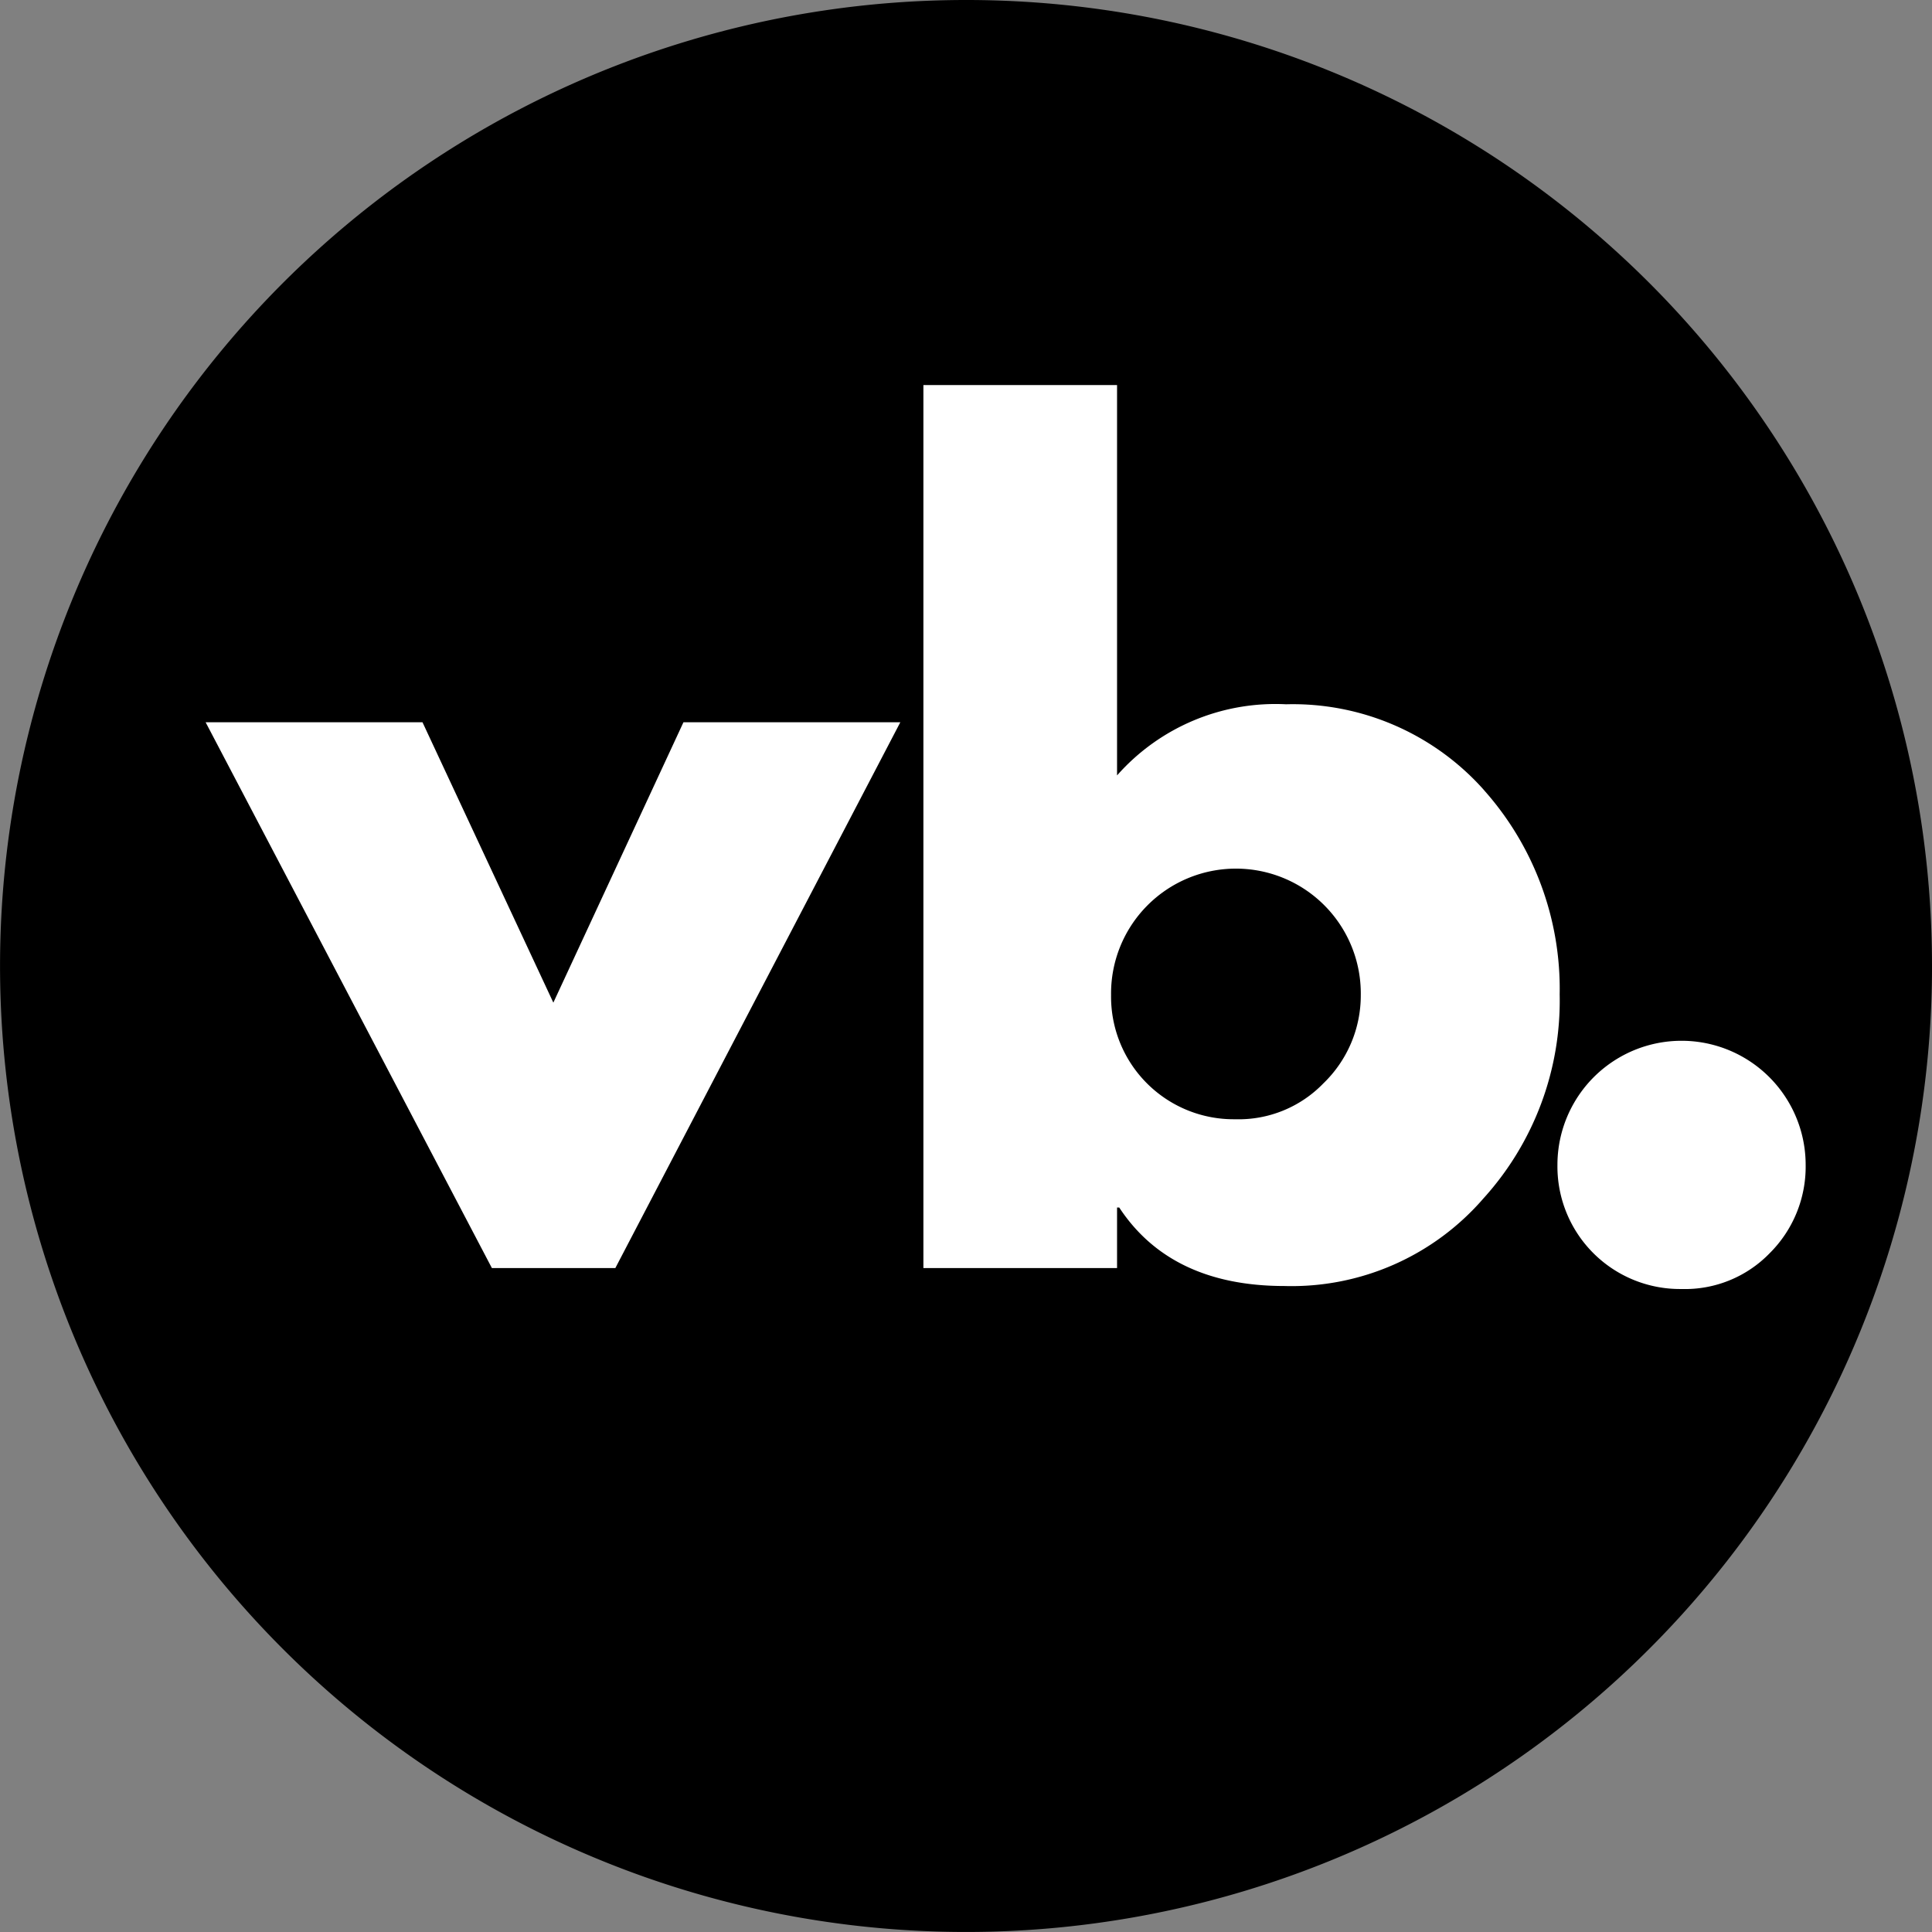
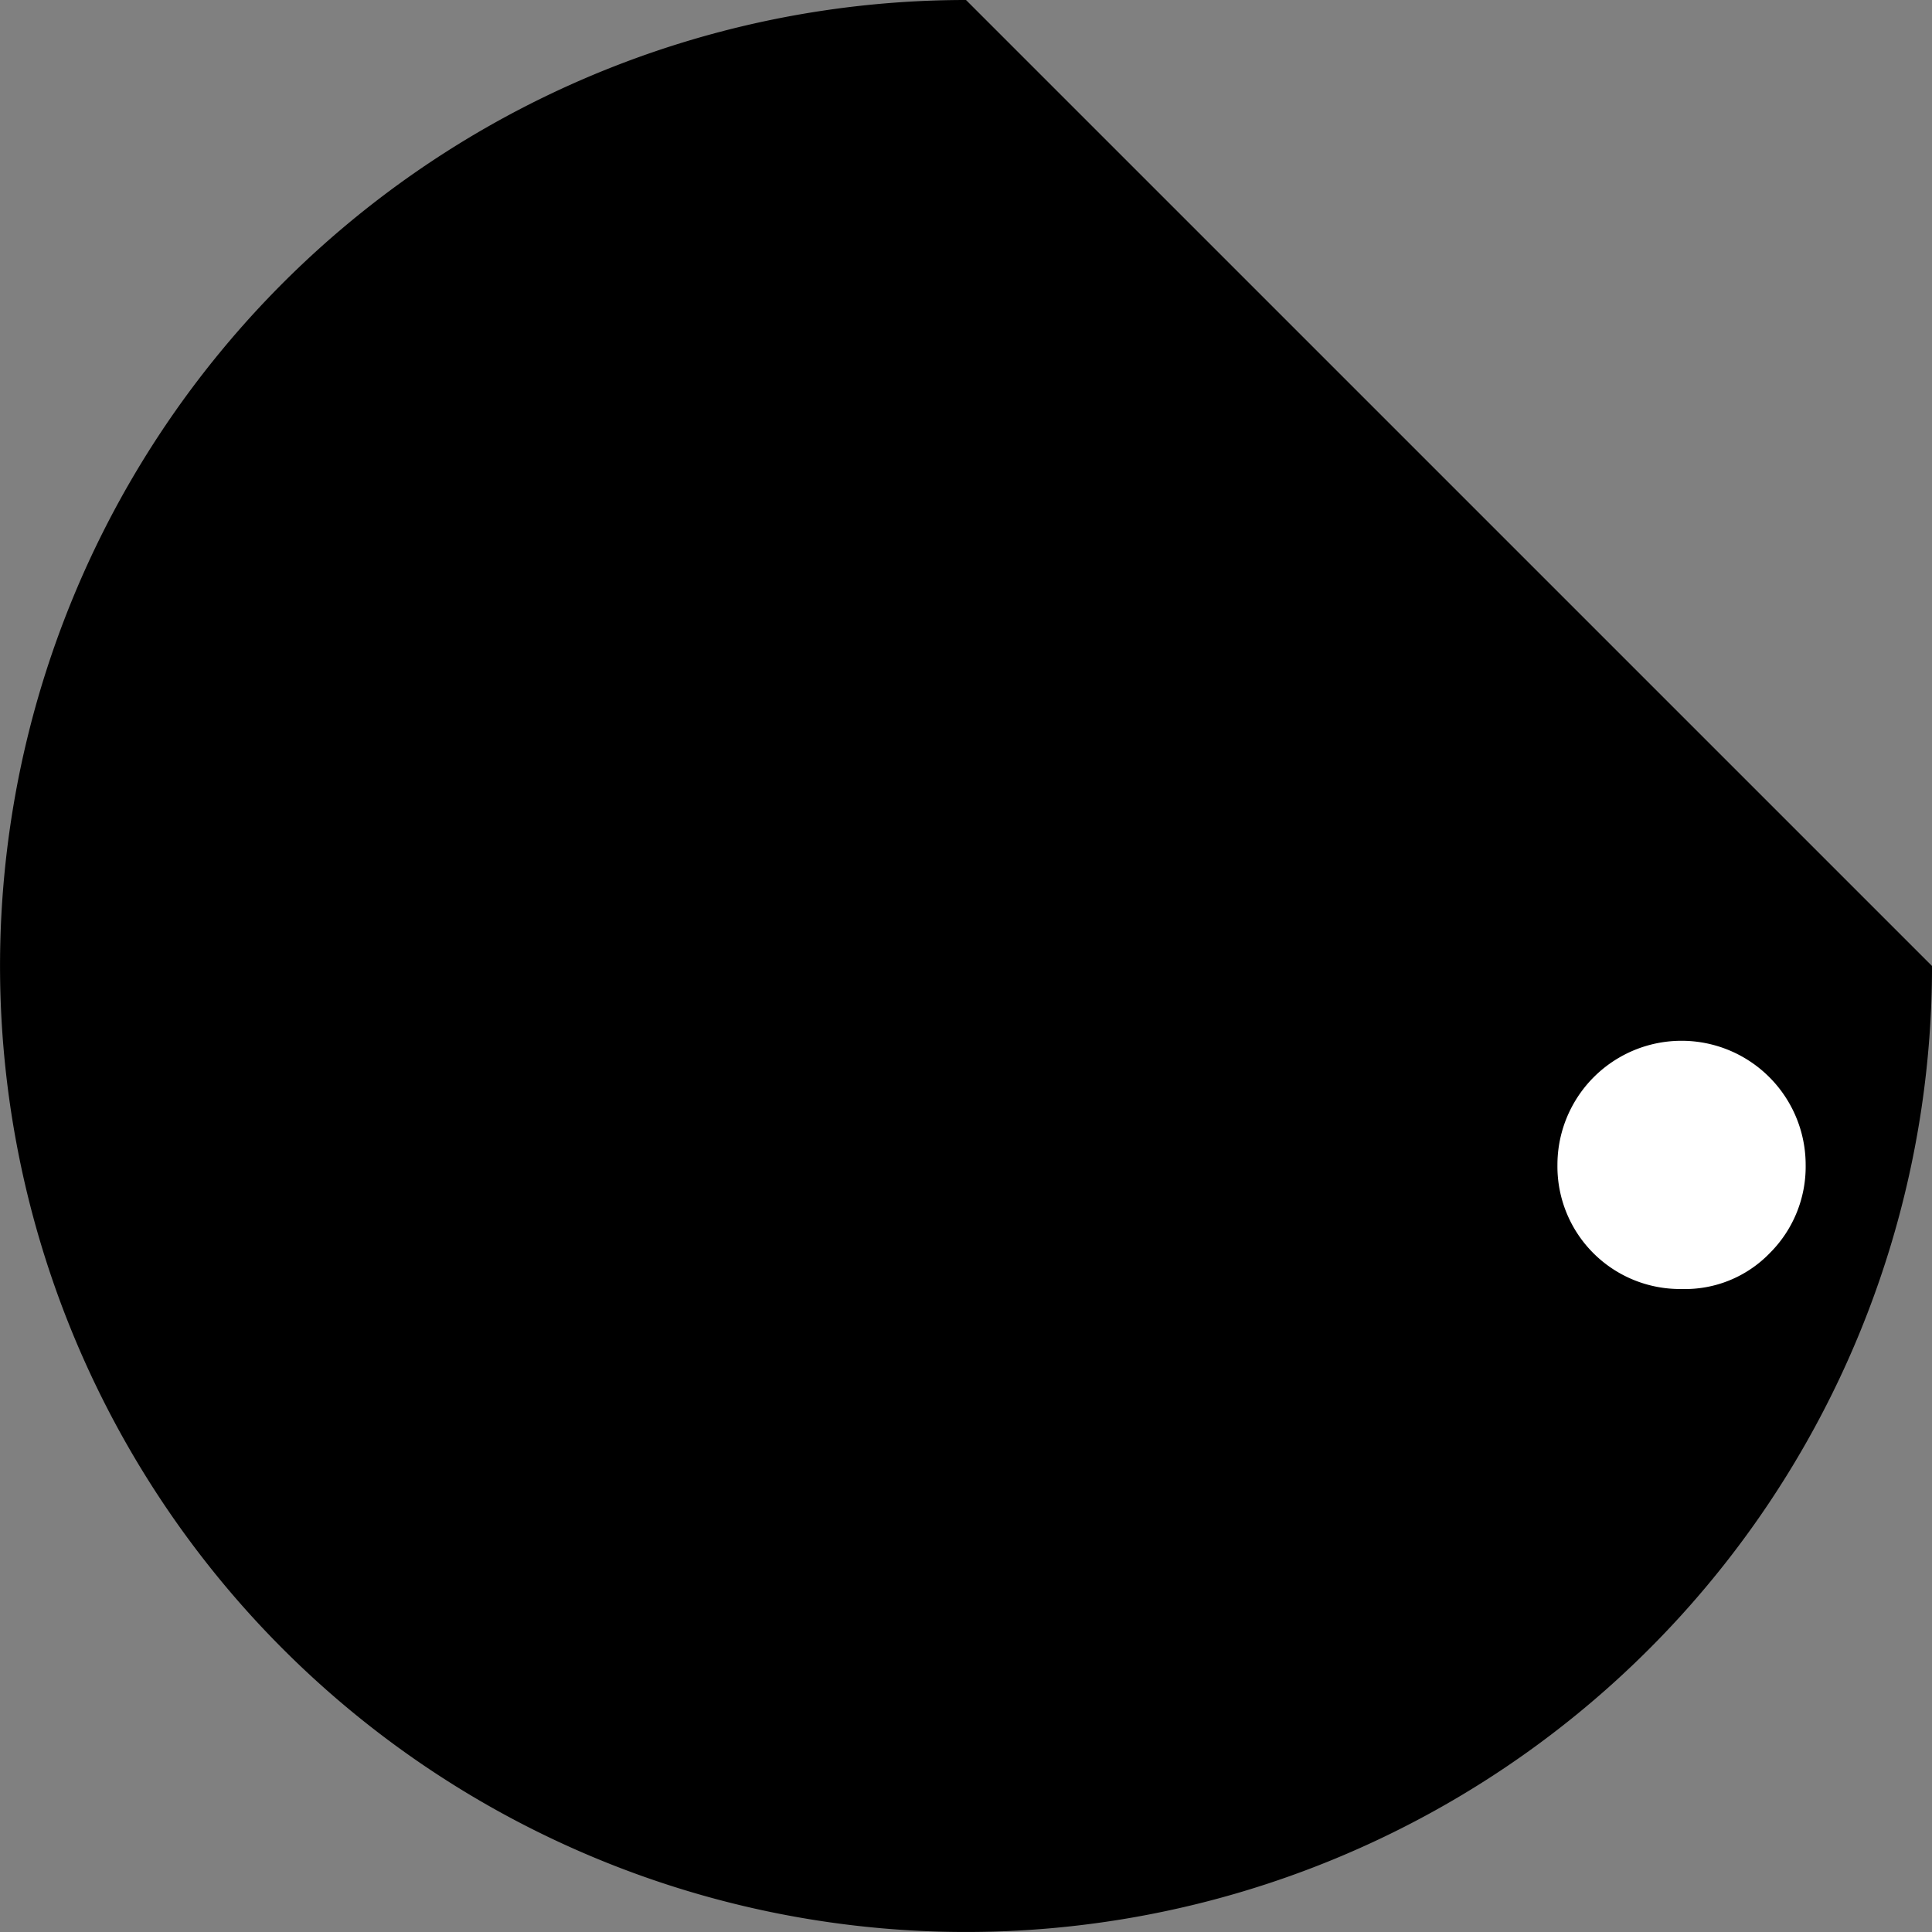
<svg xmlns="http://www.w3.org/2000/svg" viewBox="0 0 89.089 89.089">
  <rect x="0" y="0" width="89.089" height="89.089" fill="#808080" stroke="none" />
  <defs>
    <style>
      .cls-1 {
        fill: #fff;
      }
    </style>
  </defs>
  <g id="logo-vb" transform="translate(-12.503)">
    <g id="Group_1770" data-name="Group 1770" transform="translate(12.504)">
-       <path id="Path_922" data-name="Path 922" d="M132.189,44.544A44.544,44.544,0,1,1,87.644,0a44.525,44.525,0,0,1,44.544,44.544" transform="translate(-43.1)" />
+       <path id="Path_922" data-name="Path 922" d="M132.189,44.544A44.544,44.544,0,1,1,87.644,0" transform="translate(-43.1)" />
    </g>
-     <path id="Path_923" data-name="Path 923" class="cls-1" d="M80.6,96.6l6.034,12.929,6-12.929h10L89.493,121.768H83.8L70.6,96.6Z" transform="translate(-48.615 -63.295)" />
    <g id="Group_1771" data-name="Group 1771" transform="translate(55.083 17.756)">
      <path id="Path_924" data-name="Path 924" class="cls-1" d="M262.846,144.858a5.623,5.623,0,0,1-1.655,4.068,5.435,5.435,0,0,1-4.068,1.655,5.652,5.652,0,0,1-5.723-5.723,5.723,5.723,0,1,1,11.446,0" transform="translate(-222.163 -108.898)" />
-       <path id="Path_925" data-name="Path 925" class="cls-1" d="M185.045,83.7a5.435,5.435,0,0,1-4.068,1.655,5.652,5.652,0,0,1-5.723-5.723,5.758,5.758,0,1,1,11.515,0,5.63,5.63,0,0,1-1.724,4.068m7.413-13.515a11.786,11.786,0,0,0-9.136-3.965A9.741,9.741,0,0,0,175.53,69.5v-18H166.6V92.217h8.93V89.425h.1c1.586,2.413,4.137,3.62,7.619,3.62a11.691,11.691,0,0,0,9.171-4.034A13.573,13.573,0,0,0,195.94,79.6a13.766,13.766,0,0,0-3.482-9.412" transform="translate(-166.6 -51.5)" />
    </g>
  </g>
</svg>